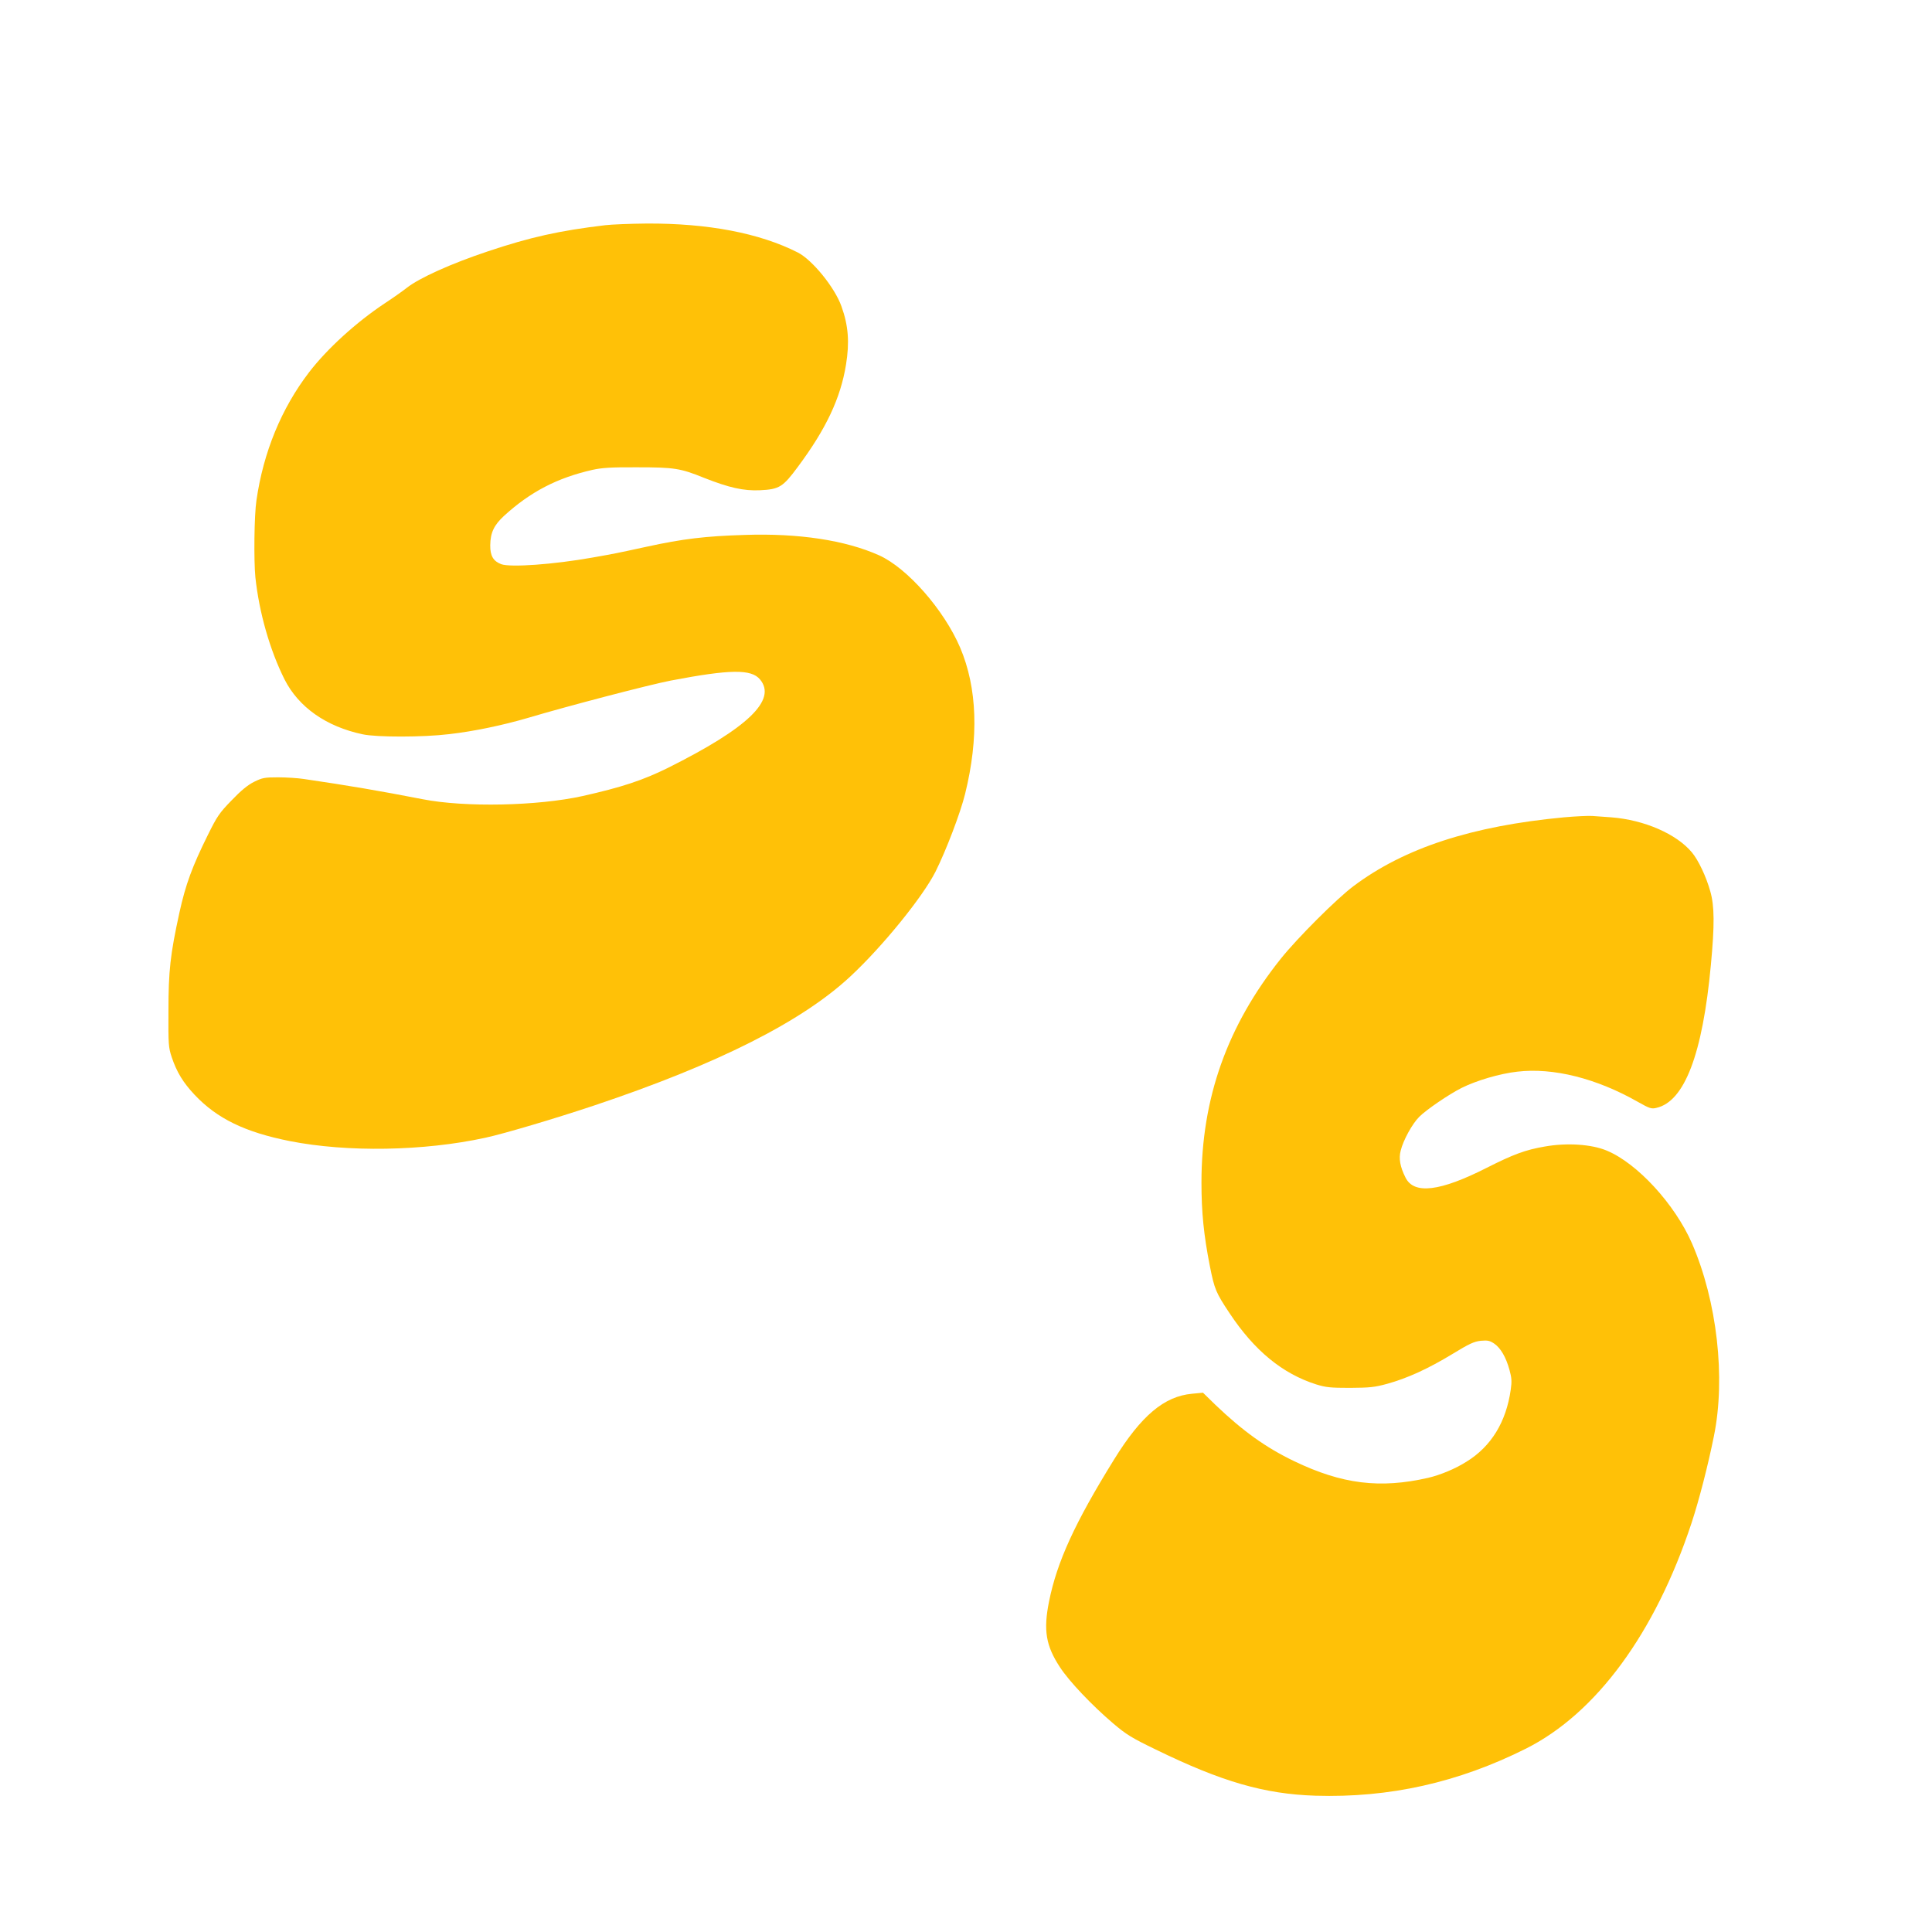
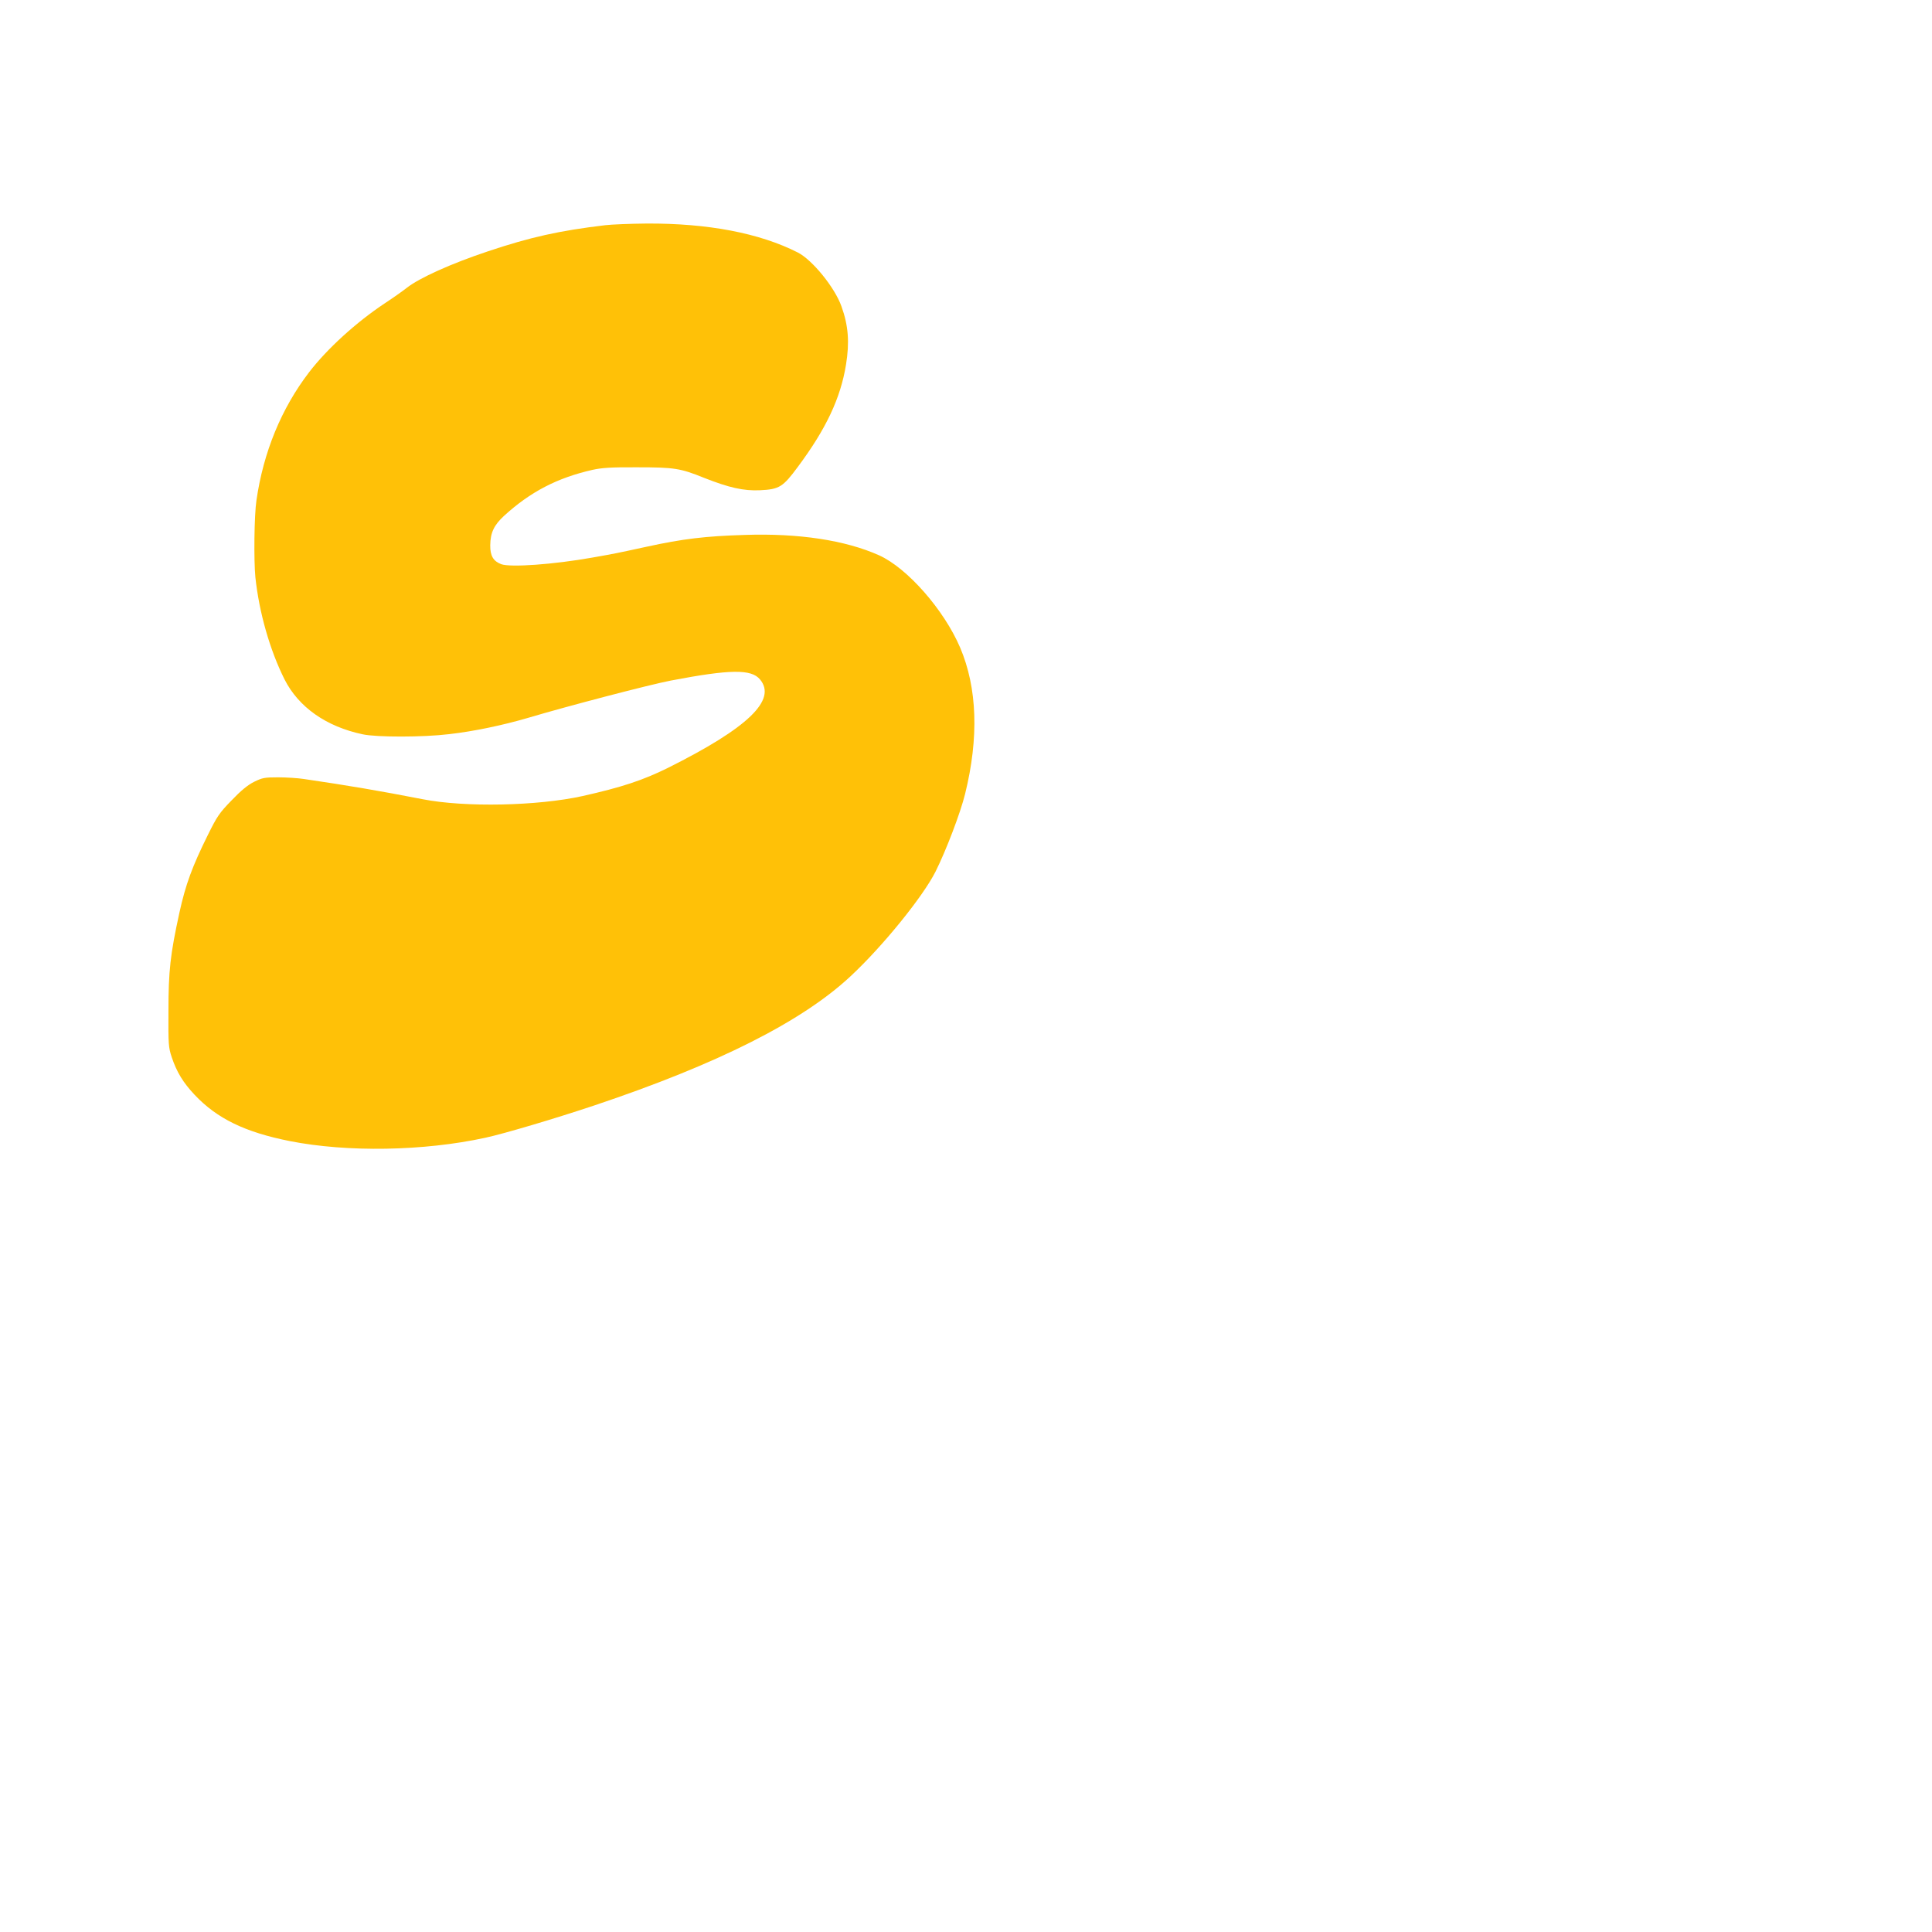
<svg xmlns="http://www.w3.org/2000/svg" version="1.0" width="1280pt" height="1280pt" viewBox="0 0 1280 1280" preserveAspectRatio="xMidYMid meet">
  <g transform="translate(0,1280) scale(0.1,-0.1)" fill="#ffc107" stroke="none">
-     <path d="M4010 11308 c-303 -36 -497 -79 -780 -174 -242 -81 -451 -175 -535 -241 -28 -22 -93 -68 -145 -102 -190 -126 -383 -302 -502 -457 -184 -240 -303 -530 -349 -849 -15 -99 -18 -400 -7 -510 25 -234 96 -482 193 -676 93 -184 276 -313 518 -364 92 -20 399 -20 572 1 161 18 356 59 520 107 276 82 809 221 949 248 393 75 533 77 591 8 114 -136 -80 -322 -611 -587 -166 -82 -306 -128 -564 -186 -299 -66 -780 -76 -1060 -21 -288 56 -487 90 -787 134 -39 6 -116 11 -171 11 -90 0 -104 -3 -159 -30 -42 -21 -87 -58 -149 -123 -81 -83 -96 -106 -156 -227 -105 -212 -148 -329 -189 -515 -61 -279 -73 -386 -73 -655 -1 -220 0 -239 22 -305 33 -98 75 -167 151 -248 149 -158 334 -248 631 -307 380 -75 886 -67 1295 22 125 27 465 128 725 215 814 273 1372 554 1694 854 212 197 479 526 564 694 70 140 165 389 196 515 92 373 81 702 -33 970 -107 250 -350 527 -537 611 -223 100 -533 147 -889 135 -264 -8 -411 -26 -650 -78 -203 -44 -207 -45 -360 -72 -259 -46 -543 -66 -604 -44 -53 20 -74 56 -73 126 1 83 25 133 91 194 175 160 353 252 586 305 64 14 124 18 295 17 247 0 287 -6 445 -70 165 -65 261 -87 370 -82 128 6 152 21 251 155 187 251 283 455 319 677 24 148 16 258 -30 386 -44 125 -193 308 -289 357 -254 129 -596 194 -1001 192 -110 -1 -234 -6 -275 -11z" />
-     <path d="M10362 7385 c-610 -57 -1058 -203 -1395 -456 -112 -84 -370 -342 -480 -479 -356 -445 -527 -926 -527 -1484 0 -198 15 -348 56 -556 30 -151 40 -175 130 -310 165 -249 351 -401 574 -472 65 -20 95 -23 225 -23 131 1 162 4 246 27 134 37 273 101 431 197 113 69 144 83 189 88 46 4 59 1 89 -19 42 -29 78 -90 101 -175 14 -51 16 -75 8 -130 -30 -213 -129 -376 -293 -477 -74 -47 -173 -88 -254 -107 -319 -73 -571 -42 -887 110 -188 90 -341 200 -523 374 l-82 80 -73 -7 c-184 -17 -336 -145 -515 -434 -261 -421 -379 -679 -432 -943 -38 -190 -21 -292 72 -434 61 -94 212 -253 353 -373 87 -74 123 -96 280 -172 440 -215 722 -296 1060 -307 490 -15 946 87 1395 312 466 234 856 766 1097 1495 50 152 109 381 148 575 79 386 21 894 -145 1277 -113 259 -362 531 -565 615 -100 42 -263 53 -410 27 -129 -22 -209 -52 -385 -141 -309 -157 -482 -178 -538 -65 -36 71 -46 127 -32 179 17 69 76 177 123 224 47 47 195 148 280 191 98 49 253 95 370 108 237 28 524 -44 798 -200 78 -44 90 -48 123 -40 186 42 306 355 361 947 25 265 24 391 -4 488 -27 97 -79 207 -122 258 -102 122 -315 215 -534 232 -44 3 -100 7 -125 9 -25 2 -109 -2 -188 -9z" />
+     <path d="M4010 11308 c-303 -36 -497 -79 -780 -174 -242 -81 -451 -175 -535 -241 -28 -22 -93 -68 -145 -102 -190 -126 -383 -302 -502 -457 -184 -240 -303 -530 -349 -849 -15 -99 -18 -400 -7 -510 25 -234 96 -482 193 -676 93 -184 276 -313 518 -364 92 -20 399 -20 572 1 161 18 356 59 520 107 276 82 809 221 949 248 393 75 533 77 591 8 114 -136 -80 -322 -611 -587 -166 -82 -306 -128 -564 -186 -299 -66 -780 -76 -1060 -21 -288 56 -487 90 -787 134 -39 6 -116 11 -171 11 -90 0 -104 -3 -159 -30 -42 -21 -87 -58 -149 -123 -81 -83 -96 -106 -156 -227 -105 -212 -148 -329 -189 -515 -61 -279 -73 -386 -73 -655 -1 -220 0 -239 22 -305 33 -98 75 -167 151 -248 149 -158 334 -248 631 -307 380 -75 886 -67 1295 22 125 27 465 128 725 215 814 273 1372 554 1694 854 212 197 479 526 564 694 70 140 165 389 196 515 92 373 81 702 -33 970 -107 250 -350 527 -537 611 -223 100 -533 147 -889 135 -264 -8 -411 -26 -650 -78 -203 -44 -207 -45 -360 -72 -259 -46 -543 -66 -604 -44 -53 20 -74 56 -73 126 1 83 25 133 91 194 175 160 353 252 586 305 64 14 124 18 295 17 247 0 287 -6 445 -70 165 -65 261 -87 370 -82 128 6 152 21 251 155 187 251 283 455 319 677 24 148 16 258 -30 386 -44 125 -193 308 -289 357 -254 129 -596 194 -1001 192 -110 -1 -234 -6 -275 -11" />
  </g>
</svg>